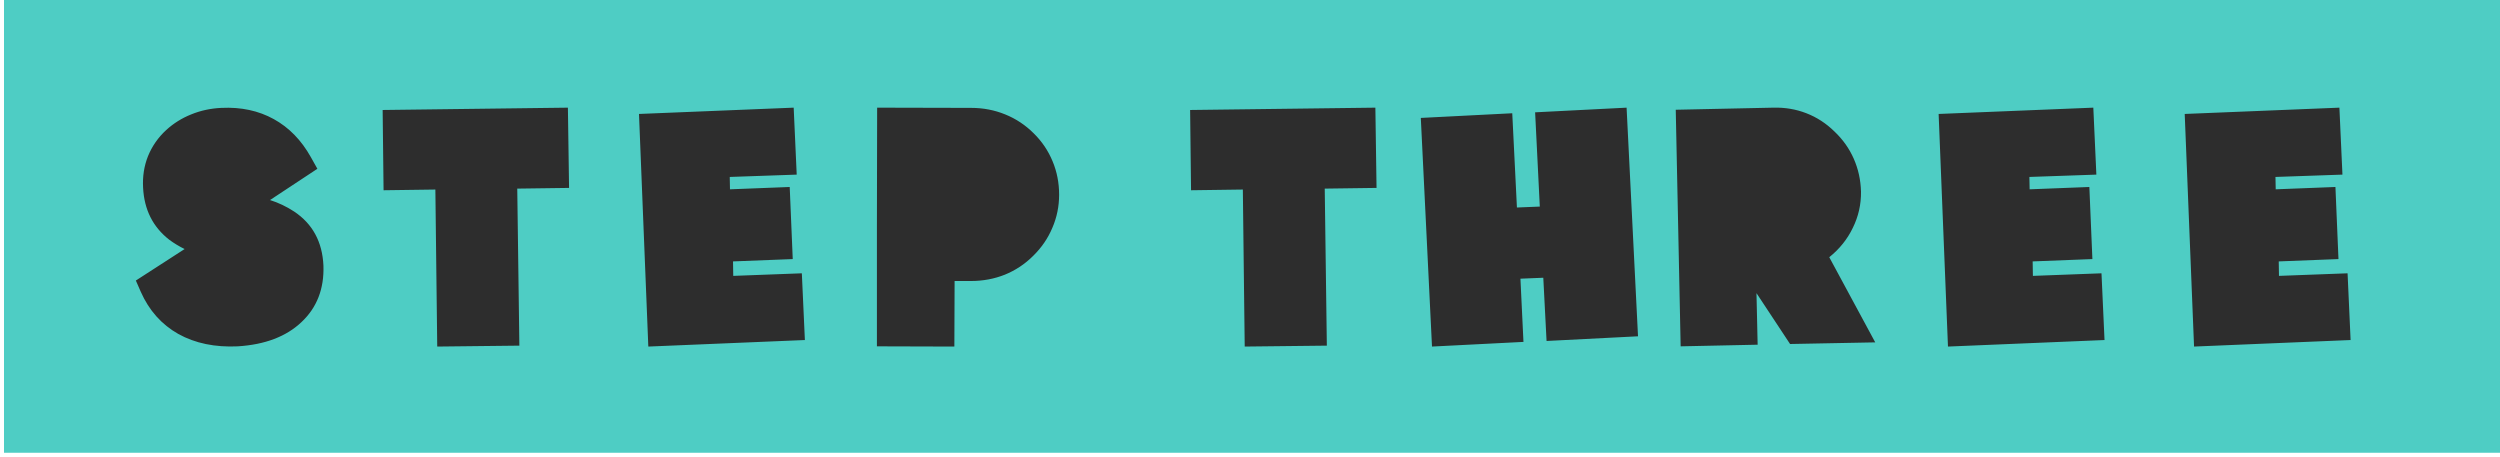
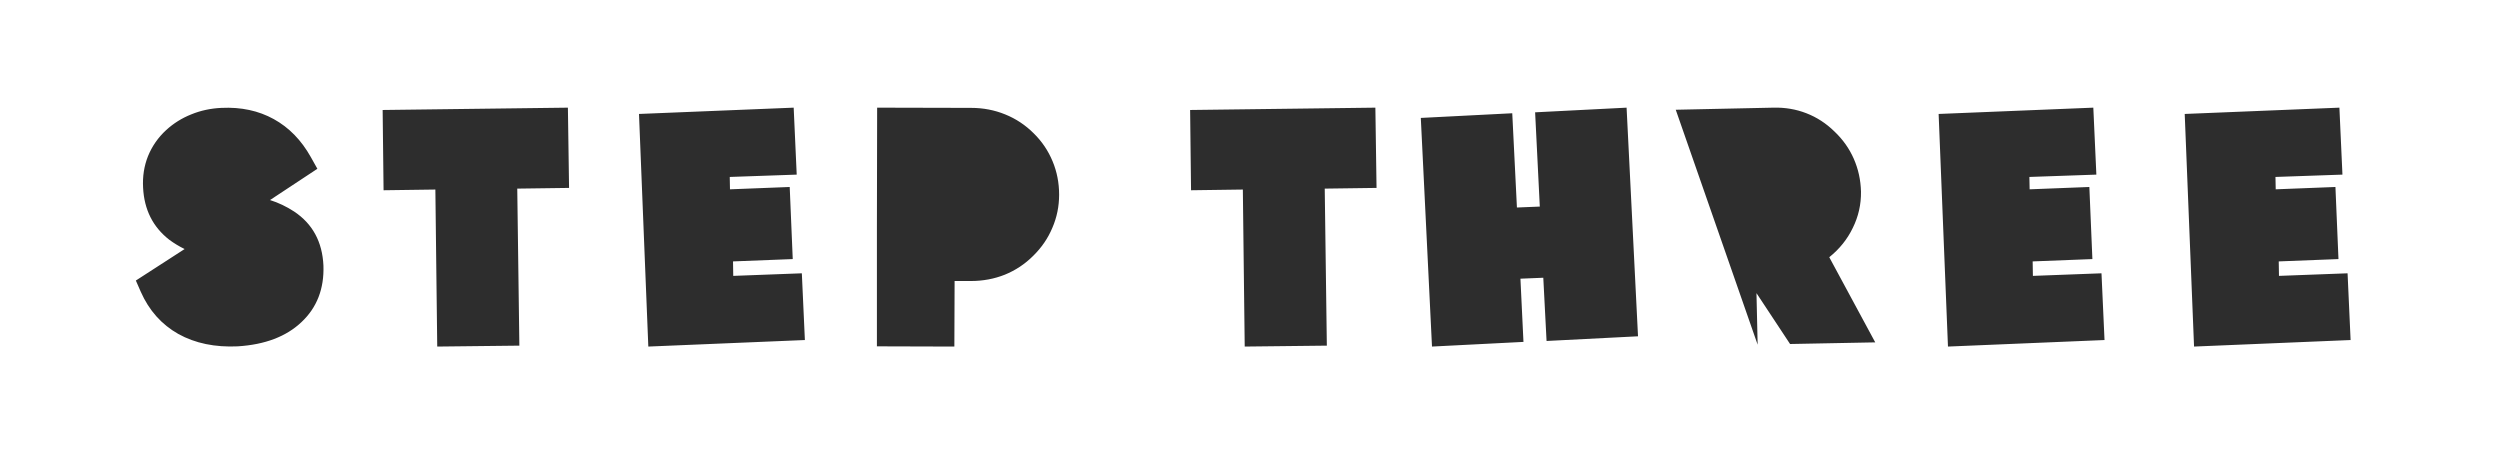
<svg xmlns="http://www.w3.org/2000/svg" width="208" height="38" viewBox="0 0 208 38" fill="none">
-   <rect width="207.669" height="37.669" transform="translate(0.333)" fill="#4ECDC4" />
-   <path d="M19.806 28.815C17.89 28.906 16.234 28.563 14.836 27.786C13.439 26.997 12.397 25.826 11.711 24.273L11.303 23.341L15.36 20.72C14.907 20.5 14.48 20.241 14.079 19.944C12.72 18.883 11.996 17.44 11.905 15.615C11.853 14.683 11.989 13.81 12.313 12.994C12.649 12.166 13.154 11.441 13.827 10.82C14.435 10.264 15.127 9.83 15.904 9.52C16.693 9.196 17.535 9.015 18.427 8.976C20.058 8.898 21.507 9.209 22.776 9.908C24.044 10.607 25.073 11.661 25.862 13.072L26.406 14.043L22.465 16.644C23.164 16.864 23.83 17.181 24.465 17.595C26.005 18.617 26.82 20.119 26.91 22.099C26.975 24.027 26.367 25.593 25.086 26.796C23.817 28 22.051 28.673 19.786 28.815H19.806ZM36.378 28.834C36.378 28.291 36.352 26.117 36.3 22.312L36.223 15.77L31.913 15.829L31.836 9.151L47.249 8.957L47.346 15.634L43.036 15.693L43.211 28.757L36.378 28.834ZM53.94 28.834C53.914 28.032 53.785 24.81 53.552 19.167L53.164 9.481L66.034 8.957L66.286 14.528L60.715 14.722L60.734 15.751L65.704 15.557L65.956 21.555L60.987 21.749L61.006 22.953L66.713 22.739L66.966 28.291L53.94 28.834ZM72.959 28.815C72.959 28 72.959 24.693 72.959 18.896L72.978 8.957L80.801 8.976C81.797 8.976 82.742 9.157 83.635 9.52C84.528 9.882 85.317 10.406 86.003 11.092C86.689 11.765 87.213 12.541 87.576 13.421C87.938 14.289 88.119 15.214 88.119 16.197C88.119 17.168 87.931 18.087 87.556 18.954C87.194 19.821 86.663 20.597 85.964 21.283C85.279 21.969 84.489 22.493 83.596 22.856C82.716 23.205 81.778 23.38 80.781 23.38H79.423L79.403 28.834L72.959 28.815ZM103.56 28.834C103.56 28.291 103.534 26.117 103.482 22.312L103.405 15.77L99.095 15.829L99.018 9.151L114.431 8.957L114.528 15.634L110.218 15.693L110.393 28.757L103.56 28.834ZM128.674 28.369C128.661 28.149 128.615 27.275 128.538 25.748L128.402 23.108L126.5 23.186L126.752 28.446L119.142 28.834L118.211 9.811L125.82 9.423L126.208 17.265L128.111 17.187L127.722 9.345L135.332 8.957L136.283 27.98L128.674 28.369ZM148.934 28.621C148.818 28.453 148.352 27.747 147.537 26.505L146.139 24.389L146.236 28.679L139.83 28.815L139.422 9.131L147.537 8.957C148.507 8.931 149.426 9.086 150.293 9.423C151.16 9.759 151.937 10.264 152.622 10.937C153.321 11.597 153.858 12.354 154.234 13.208C154.609 14.062 154.81 14.974 154.835 15.945C154.848 17.006 154.622 18.009 154.156 18.954C153.703 19.898 153.05 20.714 152.195 21.4L156.02 28.485L148.934 28.621ZM162.071 28.834C162.045 28.032 161.915 24.81 161.682 19.167L161.294 9.481L174.164 8.957L174.417 14.528L168.845 14.722L168.865 15.751L173.834 15.557L174.087 21.555L169.117 21.749L169.137 22.953L174.844 22.739L175.096 28.291L162.071 28.834ZM182.545 28.834C182.519 28.032 182.389 24.81 182.156 19.167L181.768 9.481L194.638 8.957L194.891 14.528L189.319 14.722L189.339 15.751L194.308 15.557L194.561 21.555L189.591 21.749L189.611 22.953L195.318 22.739L195.57 28.291L182.545 28.834Z" fill="#2D2D2D" />
+   <path d="M19.806 28.815C17.89 28.906 16.234 28.563 14.836 27.786C13.439 26.997 12.397 25.826 11.711 24.273L11.303 23.341L15.36 20.72C14.907 20.5 14.48 20.241 14.079 19.944C12.72 18.883 11.996 17.44 11.905 15.615C11.853 14.683 11.989 13.81 12.313 12.994C12.649 12.166 13.154 11.441 13.827 10.82C14.435 10.264 15.127 9.83 15.904 9.52C16.693 9.196 17.535 9.015 18.427 8.976C20.058 8.898 21.507 9.209 22.776 9.908C24.044 10.607 25.073 11.661 25.862 13.072L26.406 14.043L22.465 16.644C23.164 16.864 23.83 17.181 24.465 17.595C26.005 18.617 26.82 20.119 26.91 22.099C26.975 24.027 26.367 25.593 25.086 26.796C23.817 28 22.051 28.673 19.786 28.815H19.806ZM36.378 28.834C36.378 28.291 36.352 26.117 36.3 22.312L36.223 15.77L31.913 15.829L31.836 9.151L47.249 8.957L47.346 15.634L43.036 15.693L43.211 28.757L36.378 28.834ZM53.94 28.834C53.914 28.032 53.785 24.81 53.552 19.167L53.164 9.481L66.034 8.957L66.286 14.528L60.715 14.722L60.734 15.751L65.704 15.557L65.956 21.555L60.987 21.749L61.006 22.953L66.713 22.739L66.966 28.291L53.94 28.834ZM72.959 28.815C72.959 28 72.959 24.693 72.959 18.896L72.978 8.957L80.801 8.976C81.797 8.976 82.742 9.157 83.635 9.52C84.528 9.882 85.317 10.406 86.003 11.092C86.689 11.765 87.213 12.541 87.576 13.421C87.938 14.289 88.119 15.214 88.119 16.197C88.119 17.168 87.931 18.087 87.556 18.954C87.194 19.821 86.663 20.597 85.964 21.283C85.279 21.969 84.489 22.493 83.596 22.856C82.716 23.205 81.778 23.38 80.781 23.38H79.423L79.403 28.834L72.959 28.815ZM103.56 28.834C103.56 28.291 103.534 26.117 103.482 22.312L103.405 15.77L99.095 15.829L99.018 9.151L114.431 8.957L114.528 15.634L110.218 15.693L110.393 28.757L103.56 28.834ZM128.674 28.369C128.661 28.149 128.615 27.275 128.538 25.748L128.402 23.108L126.5 23.186L126.752 28.446L119.142 28.834L118.211 9.811L125.82 9.423L126.208 17.265L128.111 17.187L127.722 9.345L135.332 8.957L136.283 27.98L128.674 28.369ZM148.934 28.621C148.818 28.453 148.352 27.747 147.537 26.505L146.139 24.389L146.236 28.679L139.422 9.131L147.537 8.957C148.507 8.931 149.426 9.086 150.293 9.423C151.16 9.759 151.937 10.264 152.622 10.937C153.321 11.597 153.858 12.354 154.234 13.208C154.609 14.062 154.81 14.974 154.835 15.945C154.848 17.006 154.622 18.009 154.156 18.954C153.703 19.898 153.05 20.714 152.195 21.4L156.02 28.485L148.934 28.621ZM162.071 28.834C162.045 28.032 161.915 24.81 161.682 19.167L161.294 9.481L174.164 8.957L174.417 14.528L168.845 14.722L168.865 15.751L173.834 15.557L174.087 21.555L169.117 21.749L169.137 22.953L174.844 22.739L175.096 28.291L162.071 28.834ZM182.545 28.834C182.519 28.032 182.389 24.81 182.156 19.167L181.768 9.481L194.638 8.957L194.891 14.528L189.319 14.722L189.339 15.751L194.308 15.557L194.561 21.555L189.591 21.749L189.611 22.953L195.318 22.739L195.57 28.291L182.545 28.834Z" fill="#2D2D2D" />
</svg>